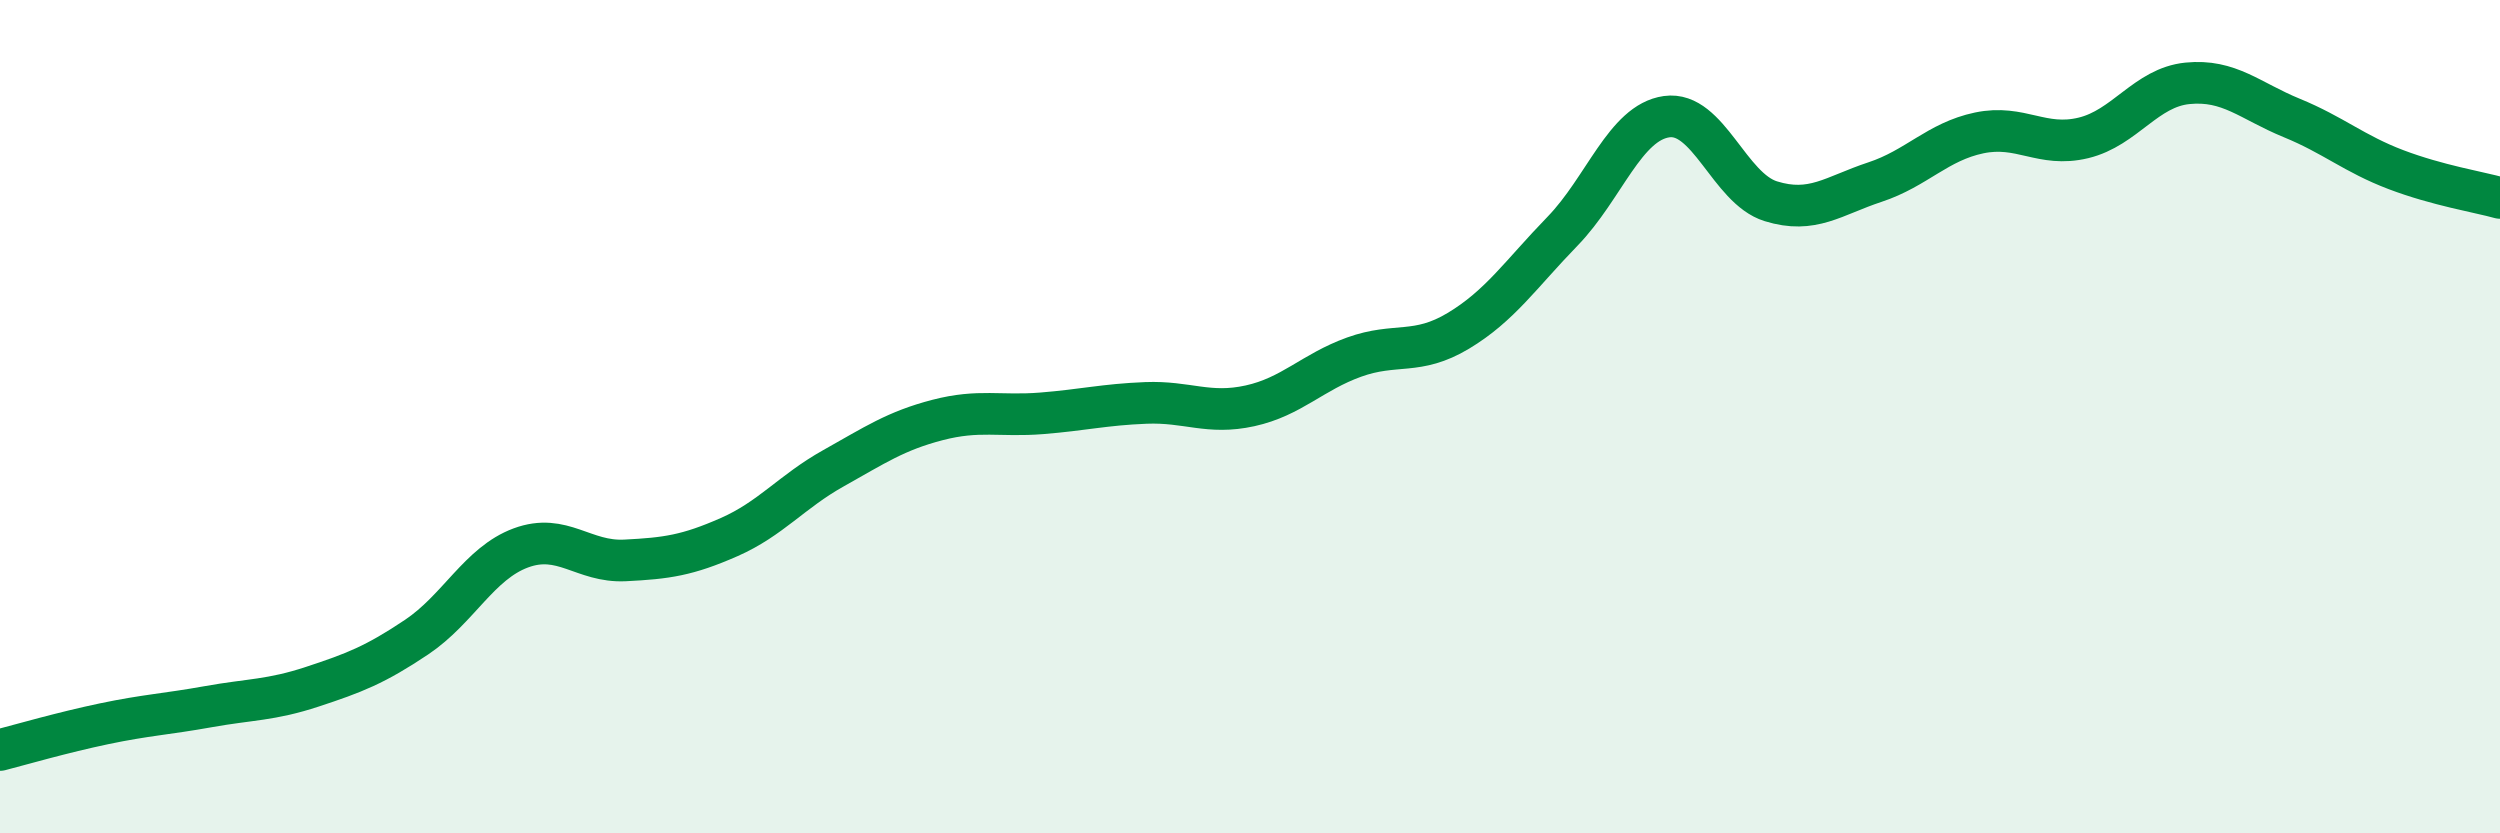
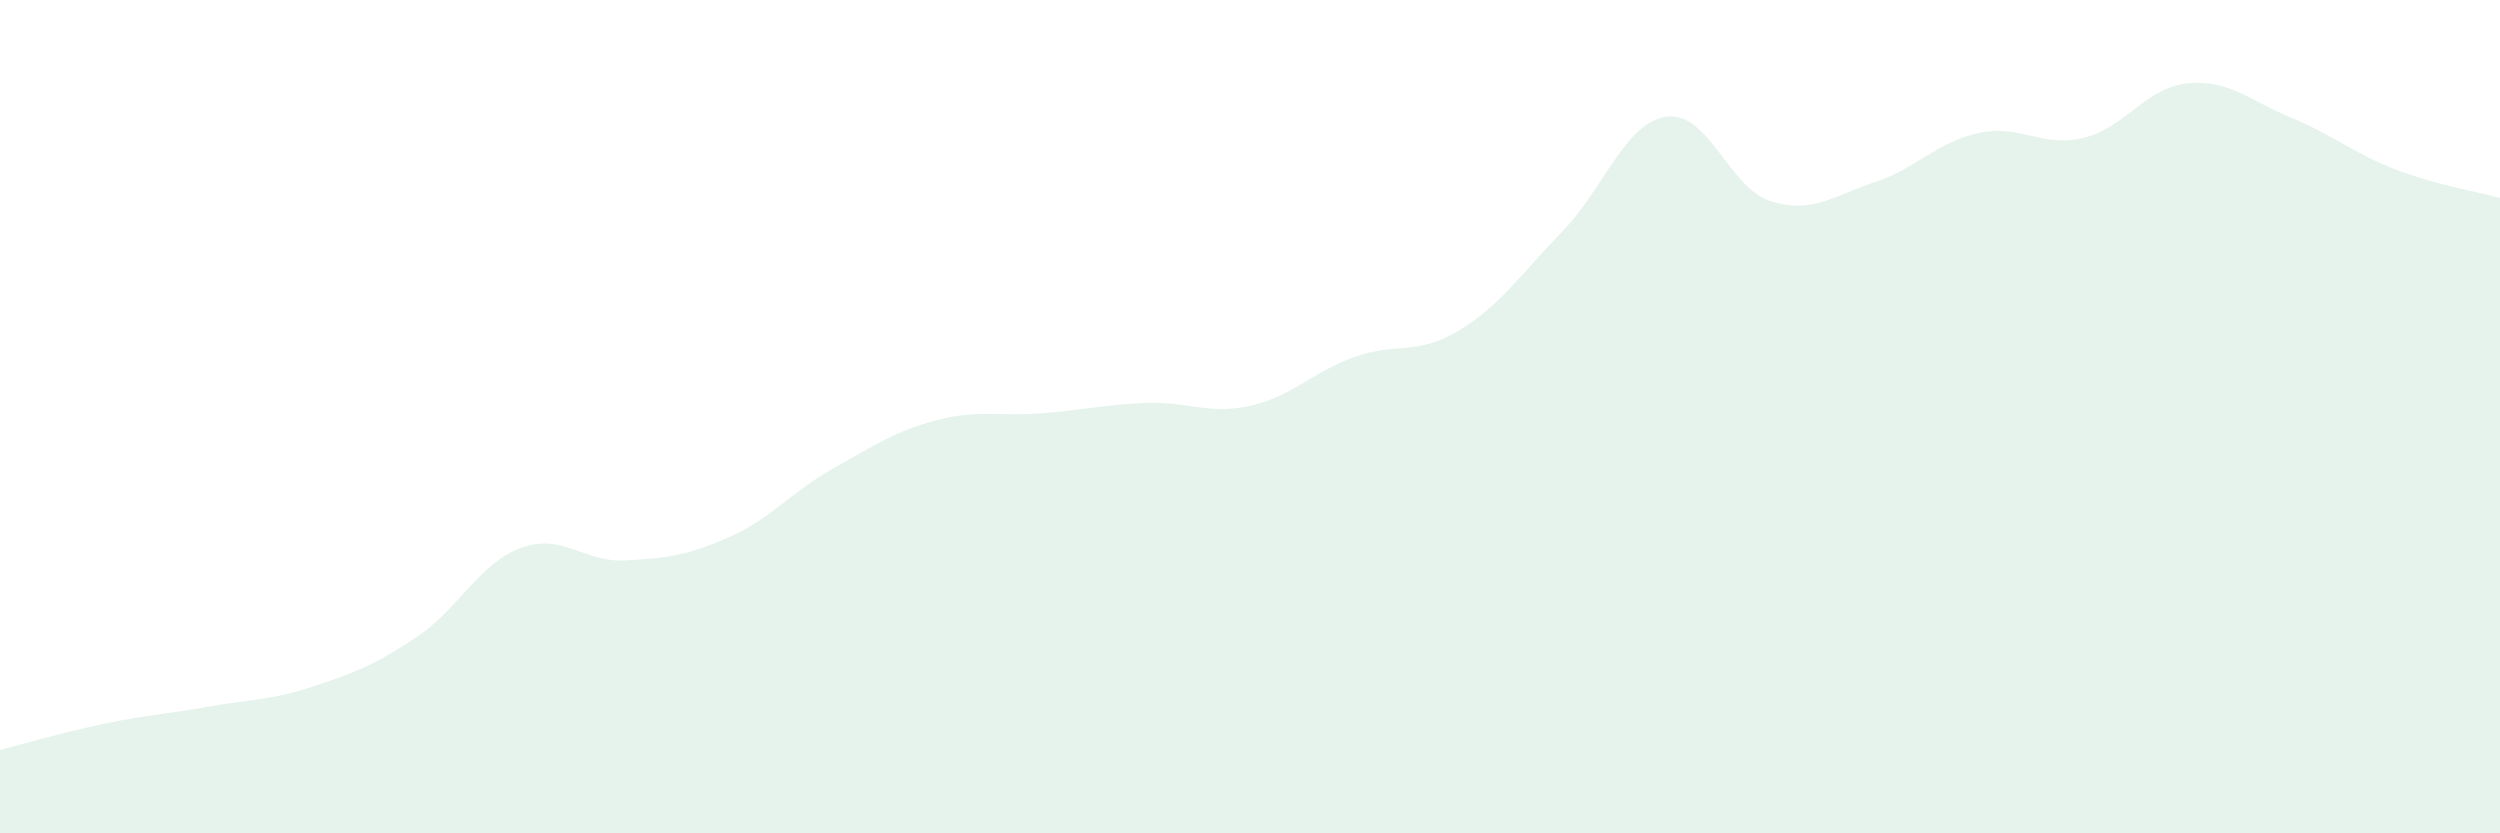
<svg xmlns="http://www.w3.org/2000/svg" width="60" height="20" viewBox="0 0 60 20">
  <path d="M 0,18 C 0.5,17.87 1.5,17.58 2.5,17.37 C 3.5,17.16 4,17.14 5,16.96 C 6,16.78 6.5,16.81 7.5,16.48 C 8.5,16.15 9,15.96 10,15.29 C 11,14.62 11.5,13.52 12.5,13.15 C 13.5,12.78 14,13.5 15,13.45 C 16,13.4 16.5,13.33 17.5,12.89 C 18.5,12.45 19,11.8 20,11.24 C 21,10.68 21.5,10.34 22.5,10.08 C 23.5,9.82 24,10 25,9.92 C 26,9.84 26.5,9.71 27.5,9.67 C 28.5,9.63 29,9.96 30,9.74 C 31,9.52 31.5,8.93 32.5,8.57 C 33.5,8.21 34,8.54 35,7.94 C 36,7.34 36.5,6.58 37.5,5.55 C 38.5,4.52 39,2.94 40,2.8 C 41,2.66 41.5,4.52 42.5,4.83 C 43.5,5.14 44,4.7 45,4.37 C 46,4.04 46.5,3.4 47.5,3.19 C 48.5,2.98 49,3.55 50,3.31 C 51,3.07 51.5,2.1 52.5,2 C 53.5,1.9 54,2.42 55,2.83 C 56,3.24 56.5,3.69 57.5,4.07 C 58.5,4.45 59.5,4.61 60,4.75L60 20L0 20Z" fill="#008740" opacity="0.1" stroke-linecap="round" stroke-linejoin="round" />
-   <path d="M 0,18 C 0.5,17.87 1.5,17.58 2.5,17.37 C 3.5,17.16 4,17.14 5,16.96 C 6,16.78 6.5,16.81 7.5,16.48 C 8.5,16.15 9,15.96 10,15.29 C 11,14.62 11.5,13.52 12.5,13.15 C 13.5,12.78 14,13.5 15,13.45 C 16,13.4 16.5,13.33 17.5,12.89 C 18.5,12.45 19,11.8 20,11.24 C 21,10.68 21.5,10.34 22.5,10.08 C 23.5,9.82 24,10 25,9.92 C 26,9.84 26.5,9.71 27.5,9.67 C 28.5,9.63 29,9.96 30,9.74 C 31,9.52 31.5,8.93 32.5,8.57 C 33.5,8.21 34,8.54 35,7.94 C 36,7.34 36.5,6.58 37.5,5.55 C 38.5,4.52 39,2.94 40,2.8 C 41,2.66 41.5,4.52 42.5,4.83 C 43.5,5.14 44,4.7 45,4.37 C 46,4.04 46.5,3.4 47.5,3.19 C 48.5,2.98 49,3.55 50,3.31 C 51,3.07 51.5,2.1 52.5,2 C 53.5,1.9 54,2.42 55,2.83 C 56,3.24 56.5,3.69 57.5,4.07 C 58.5,4.45 59.5,4.61 60,4.75" stroke="#008740" stroke-width="1" fill="none" stroke-linecap="round" stroke-linejoin="round" />
</svg>